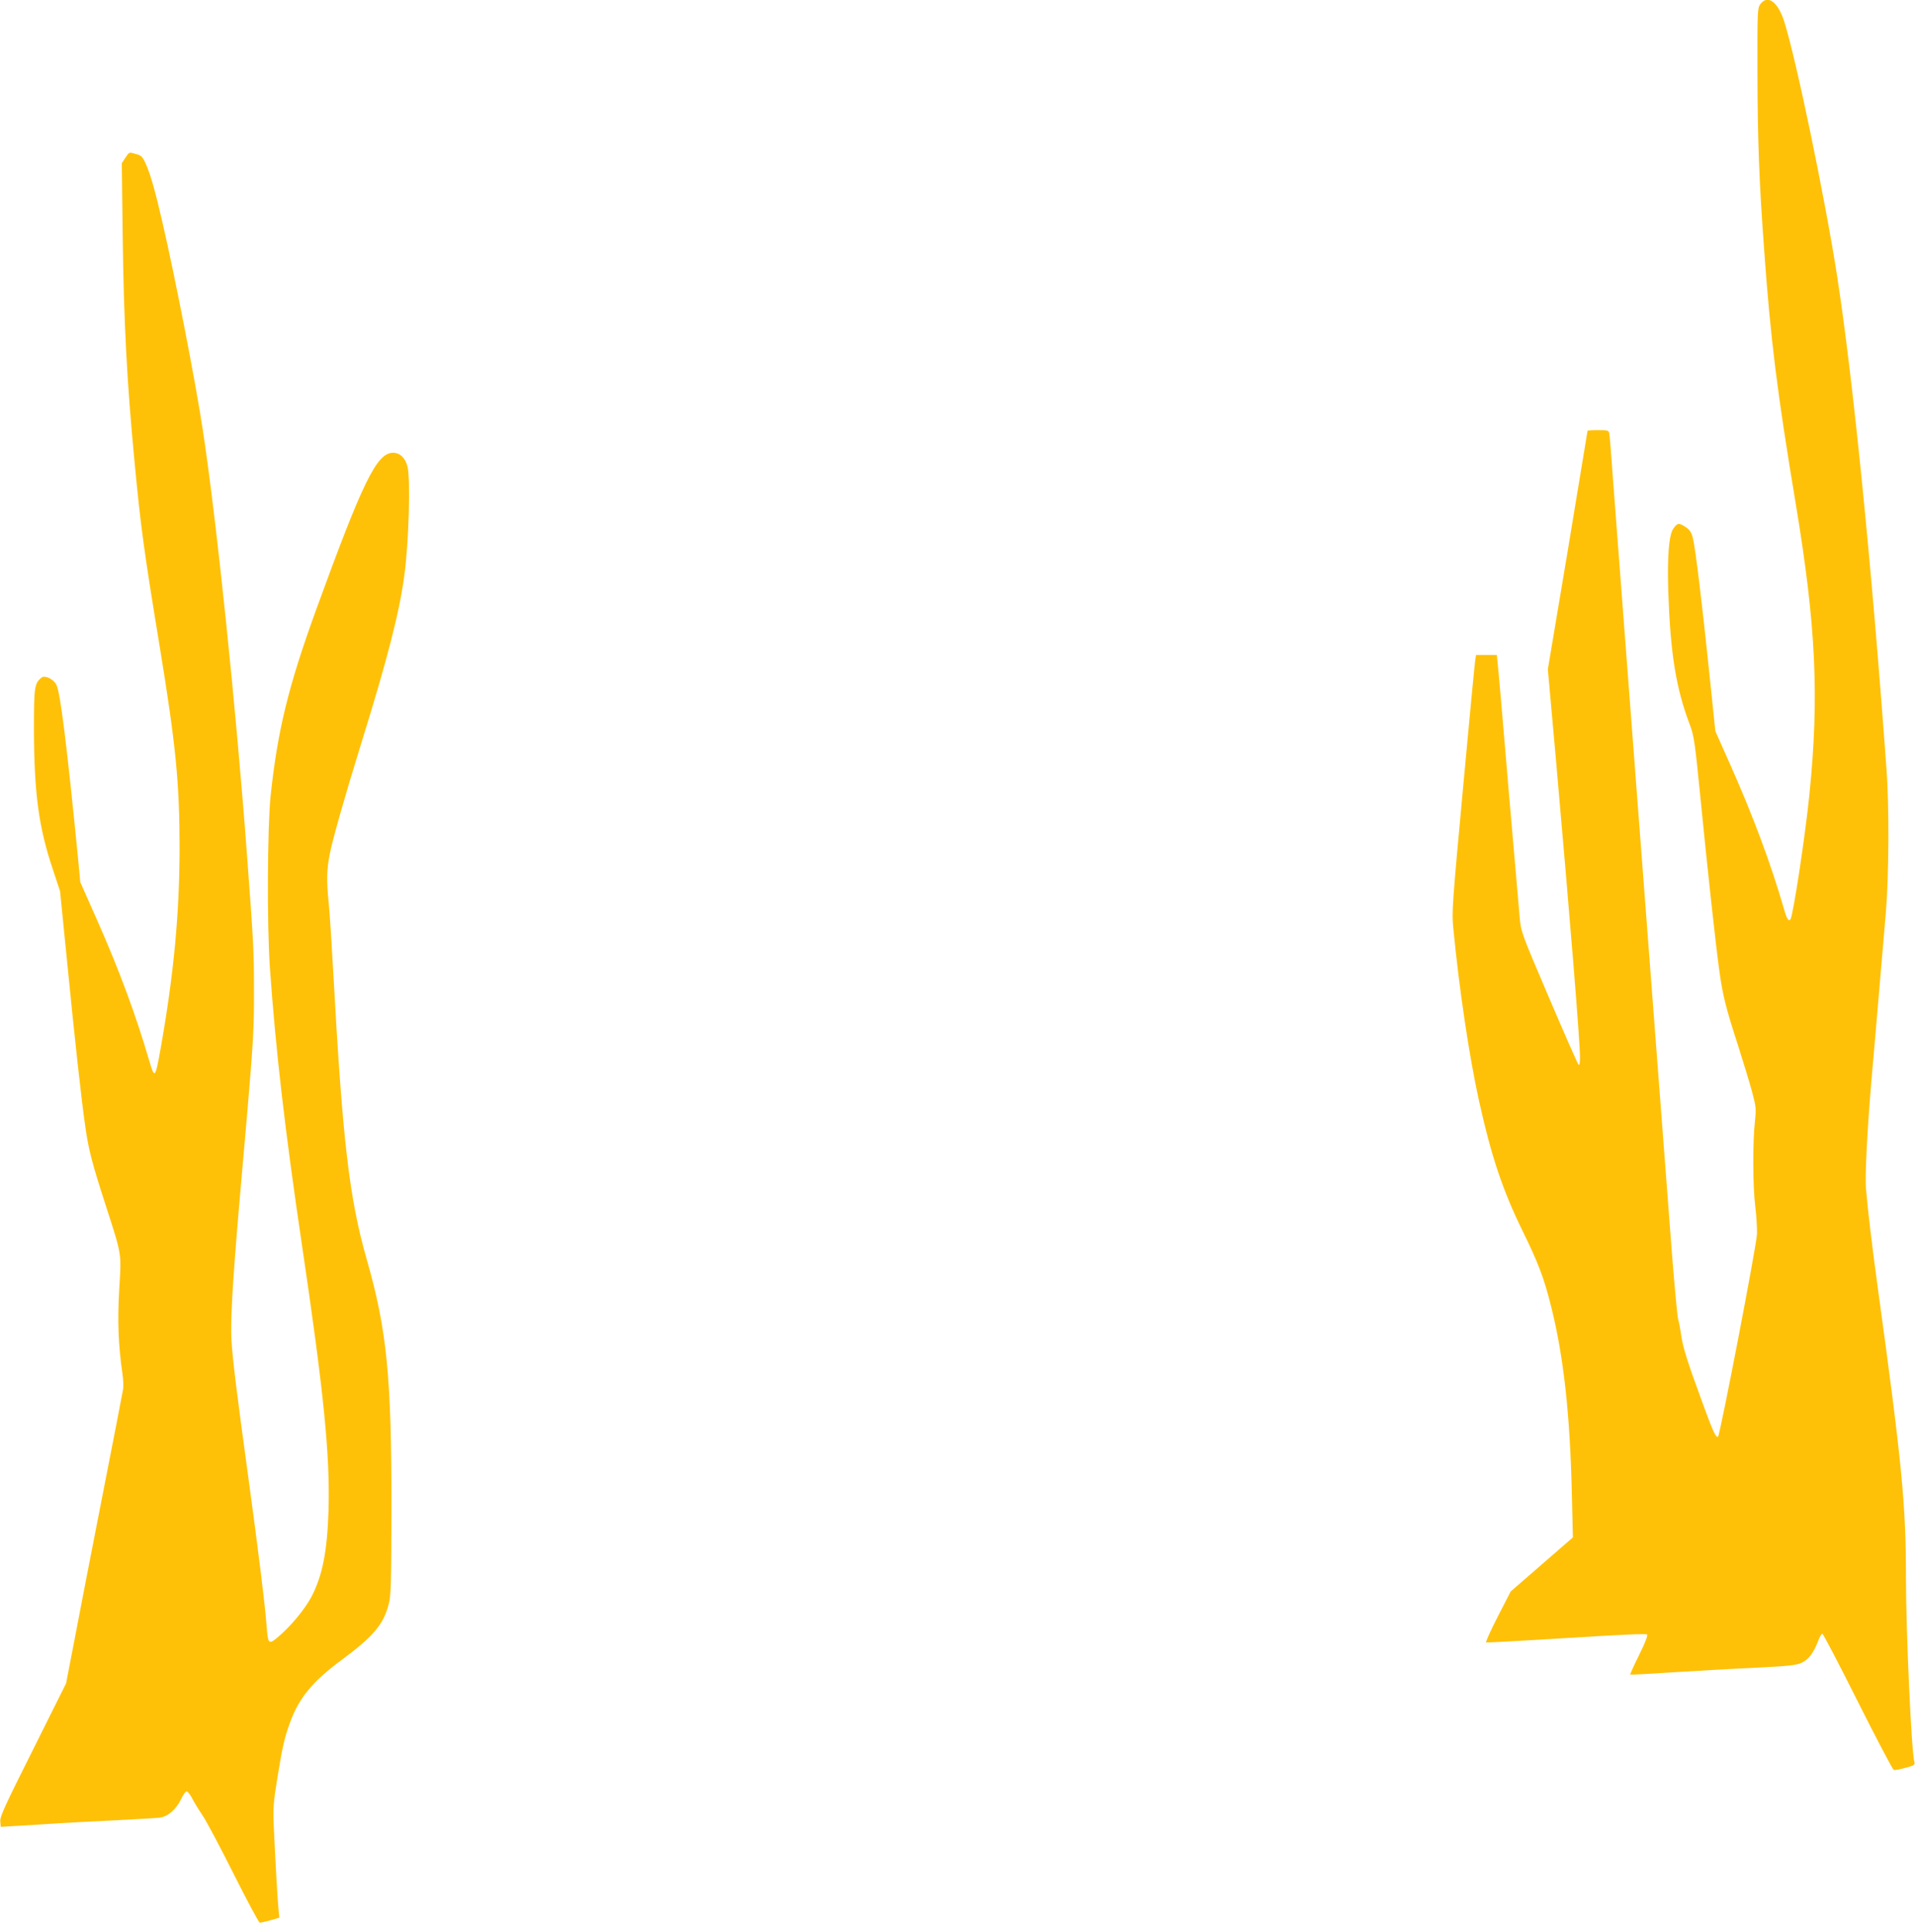
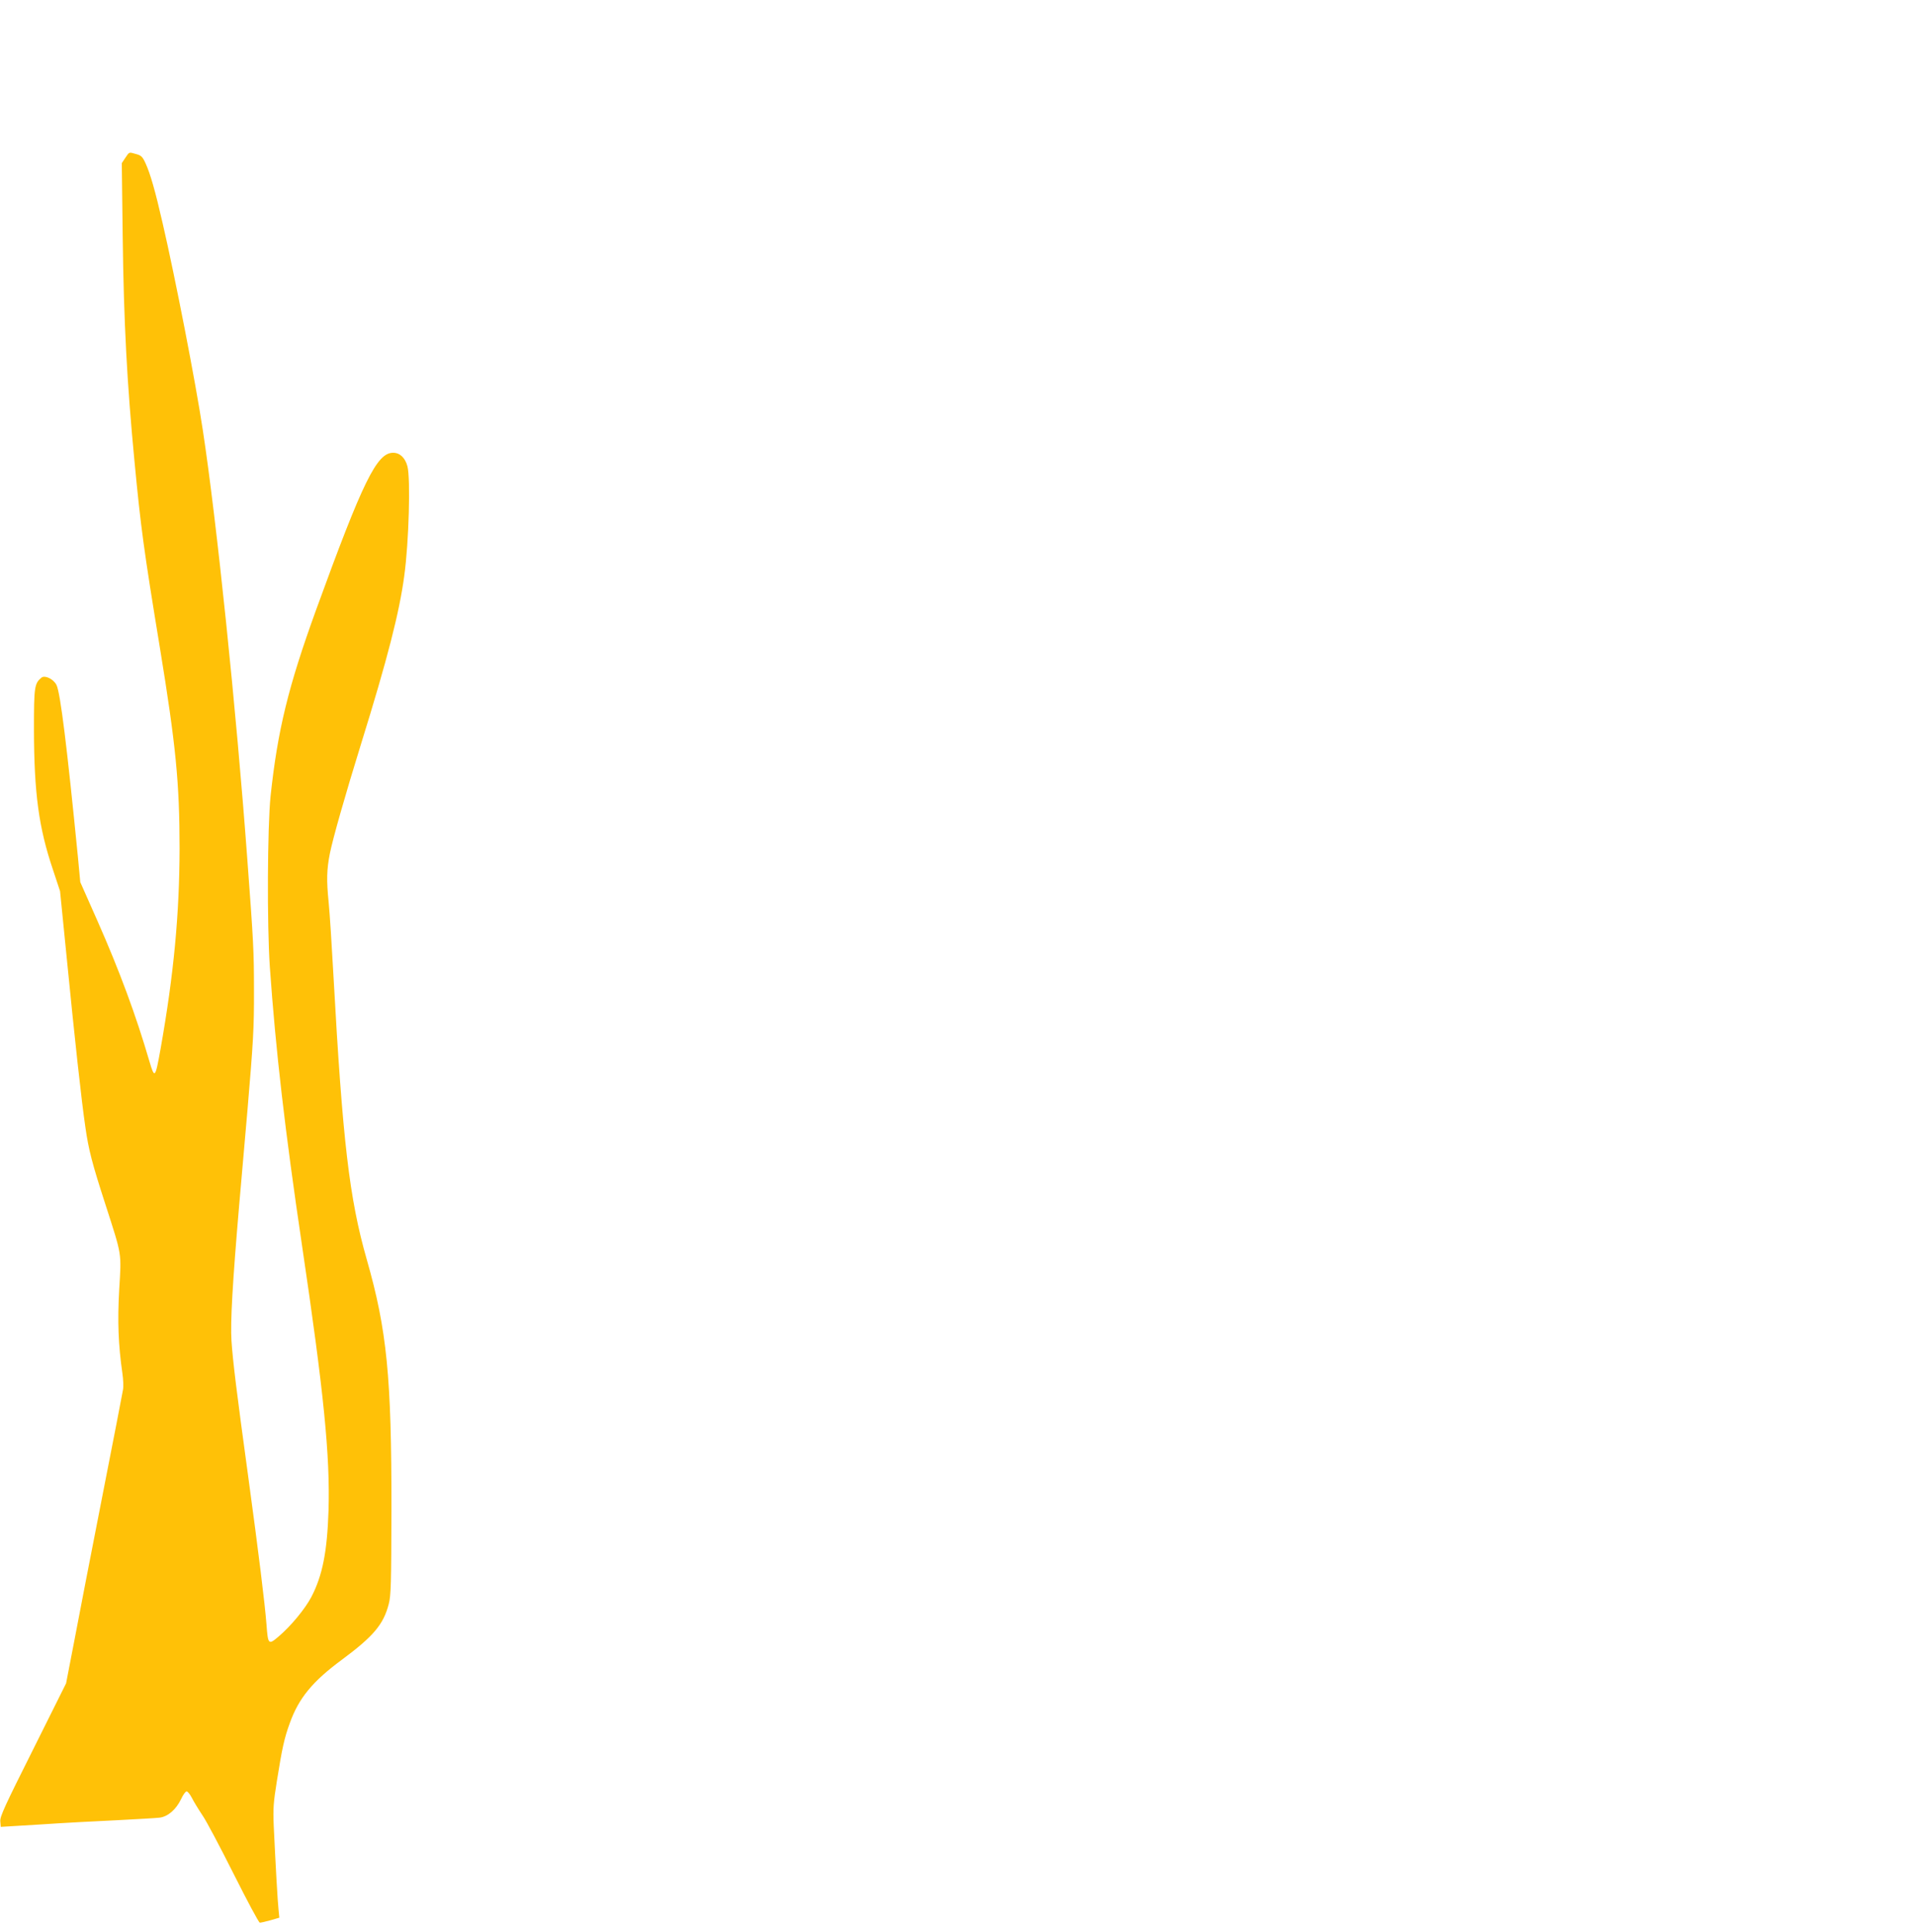
<svg xmlns="http://www.w3.org/2000/svg" version="1.0" width="1269pt" height="1280pt" viewBox="0 0 1269 1280" preserveAspectRatio="xMidYMid meet">
  <g transform="translate(0,1280) scale(0.1,-0.1)" fill="#ffc107" stroke="none">
-     <path d="M11665 12772 c-19 -26 -20 -42 -19 -457 1 -446 11 -719 45 -1180 42 -584 85 -931 209 -1675 134 -807 156 -1276 90 -1927 -29 -284 -107 -793 -125 -824 -12 -18 -25 2 -45 74 -86 296 -204 613 -355 952 l-98 220 -39 375 c-47 456 -93 838 -110 905 -10 38 -21 55 -47 72 -45 30 -55 29 -82 -9 -30 -42 -41 -183 -34 -418 14 -411 51 -643 145 -888 26 -71 32 -112 70 -497 46 -466 101 -972 125 -1139 21 -151 43 -239 120 -476 36 -113 79 -254 95 -313 27 -102 28 -113 19 -200 -15 -136 -14 -426 2 -557 8 -63 13 -146 12 -185 -1 -67 -244 -1330 -258 -1344 -13 -12 -34 33 -108 237 -97 264 -124 351 -137 437 -5 39 -14 86 -20 105 -5 19 -23 211 -40 425 -30 397 -74 976 -200 2625 -39 509 -93 1218 -120 1575 -27 358 -59 778 -71 935 -11 157 -22 295 -25 308 -4 20 -10 22 -74 22 -39 0 -70 -2 -70 -5 0 -3 -59 -360 -131 -793 l-132 -787 52 -580 c96 -1086 161 -1885 161 -1991 0 -39 -3 -55 -10 -48 -6 6 -94 206 -196 445 -185 433 -185 434 -194 534 -5 55 -39 444 -75 865 -35 421 -67 789 -71 818 l-5 52 -69 0 -69 0 -5 -32 c-3 -18 -40 -400 -81 -849 -71 -768 -75 -823 -65 -925 39 -405 106 -855 171 -1149 80 -363 158 -596 288 -860 104 -212 143 -313 190 -503 82 -327 125 -712 137 -1238 l7 -291 -206 -179 -206 -179 -86 -167 c-47 -92 -82 -169 -77 -171 4 -2 243 11 532 29 349 22 528 30 534 24 7 -7 -11 -53 -52 -136 -35 -70 -61 -128 -59 -130 2 -2 136 5 298 16 162 10 407 24 544 30 206 10 257 16 291 31 48 22 79 62 109 138 11 31 25 56 31 56 5 0 111 -202 235 -450 124 -247 232 -451 238 -453 7 -2 41 4 77 14 58 15 65 20 60 38 -20 70 -56 870 -56 1231 0 477 -27 751 -185 1900 -41 301 -66 509 -80 670 -7 82 8 378 35 700 11 127 34 388 50 580 17 193 38 440 47 550 20 240 23 701 4 950 -98 1351 -222 2588 -327 3265 -80 516 -271 1437 -351 1689 -42 130 -110 179 -158 113z" />
    <path d="M831 11755 l-24 -36 6 -482 c7 -575 29 -980 78 -1492 42 -440 61 -583 169 -1240 105 -642 130 -894 130 -1328 -1 -433 -38 -831 -126 -1327 -35 -195 -39 -201 -74 -82 -89 305 -197 597 -345 932 l-113 255 -16 170 c-71 718 -116 1088 -142 1137 -20 39 -77 66 -99 48 -47 -39 -50 -60 -50 -345 1 -422 32 -649 125 -925 l48 -145 47 -470 c49 -497 95 -921 121 -1095 21 -148 45 -241 134 -515 109 -339 105 -311 90 -559 -12 -213 -6 -366 21 -555 6 -40 8 -90 4 -110 -3 -20 -66 -344 -140 -721 -74 -377 -157 -806 -185 -955 l-52 -269 -219 -439 c-186 -371 -220 -444 -217 -475 l3 -37 265 16 c146 10 373 22 505 28 132 7 259 14 283 17 55 7 109 54 142 123 13 28 29 51 37 51 7 0 22 -19 34 -42 12 -24 43 -75 69 -114 27 -38 120 -215 209 -392 89 -177 166 -322 173 -322 6 0 38 7 70 16 l59 17 -5 51 c-6 51 -20 302 -32 556 -5 117 -2 157 21 300 35 219 49 283 86 384 59 164 150 275 344 418 210 156 276 234 311 369 15 56 17 136 18 629 1 877 -30 1188 -164 1656 -115 402 -160 787 -220 1874 -11 201 -25 421 -32 490 -15 149 -13 218 8 325 21 103 99 378 207 727 175 563 254 872 286 1113 31 225 42 646 21 725 -15 57 -50 90 -95 90 -108 0 -200 -188 -510 -1040 -185 -510 -255 -797 -302 -1235 -21 -208 -24 -849 -5 -1130 39 -557 101 -1090 213 -1845 145 -977 187 -1395 176 -1760 -9 -273 -40 -430 -114 -572 -41 -78 -135 -192 -216 -261 -68 -58 -71 -55 -81 78 -11 143 -52 473 -121 980 -77 561 -102 766 -111 900 -8 125 7 385 51 900 19 220 44 504 55 630 38 449 44 543 43 795 0 250 -3 318 -44 865 -73 992 -204 2250 -295 2845 -48 319 -183 1011 -266 1370 -49 215 -82 329 -113 397 -20 44 -29 53 -62 62 -50 14 -45 16 -72 -24z" />
  </g>
</svg>